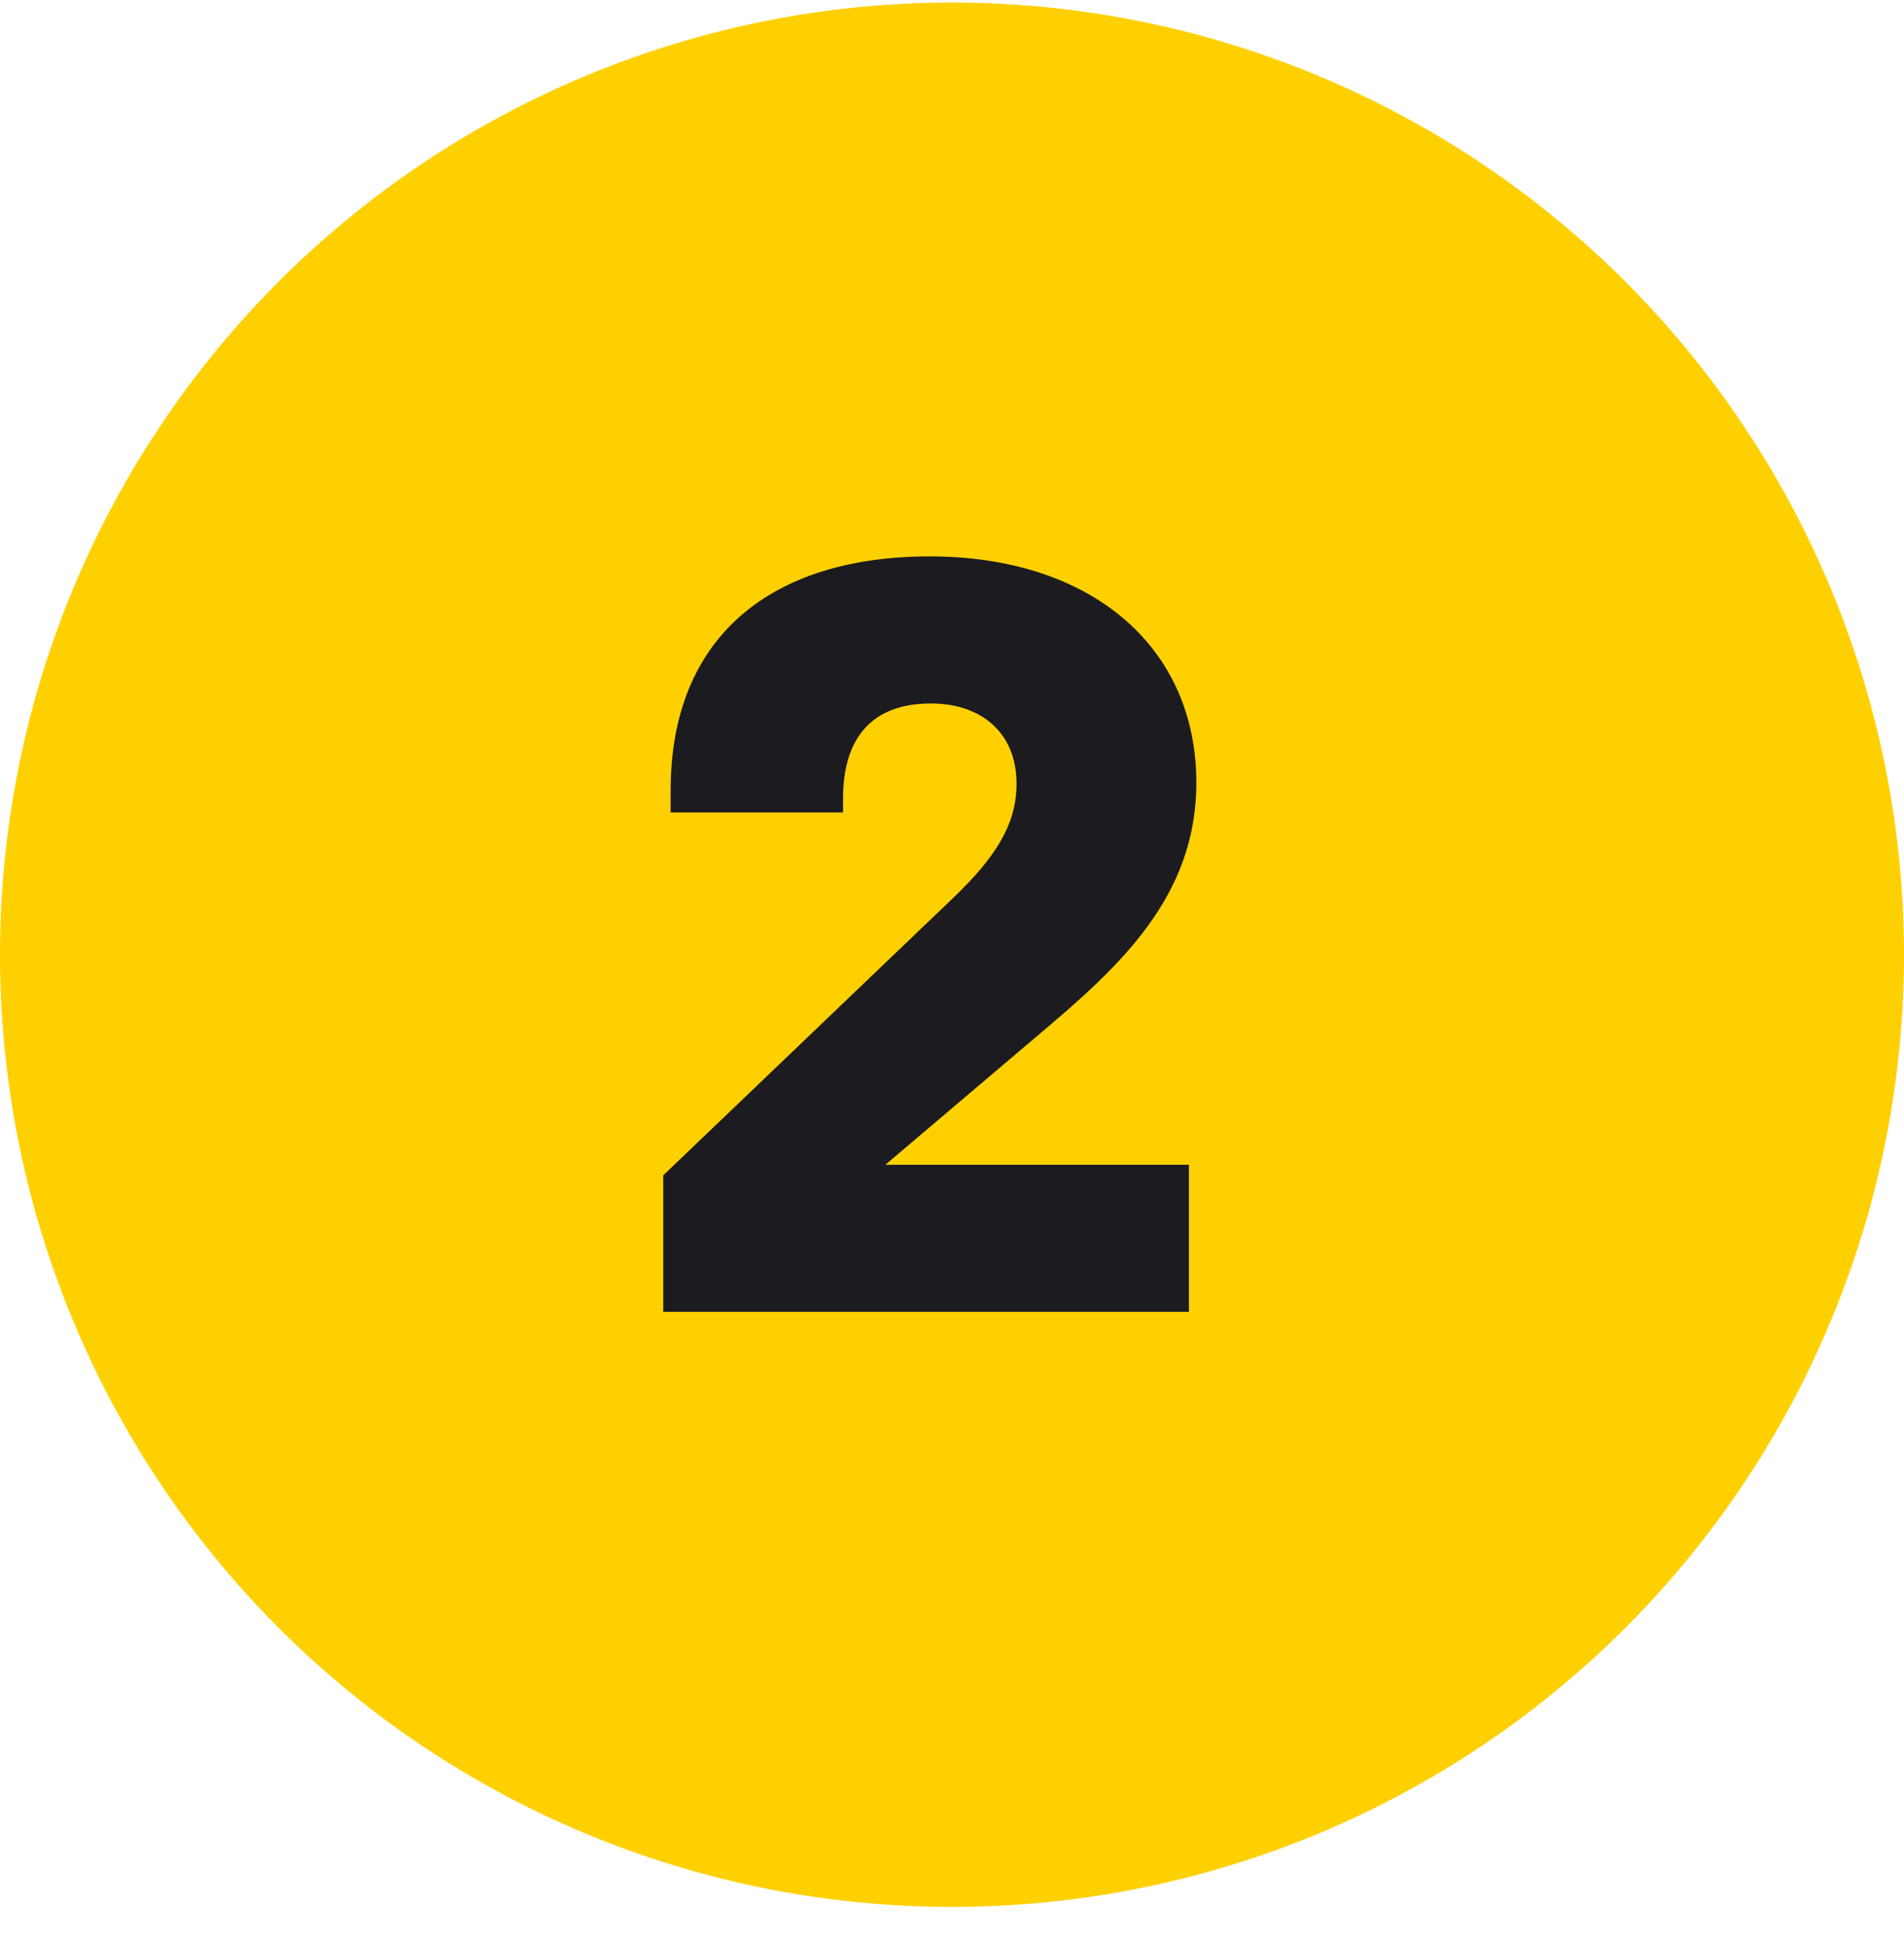
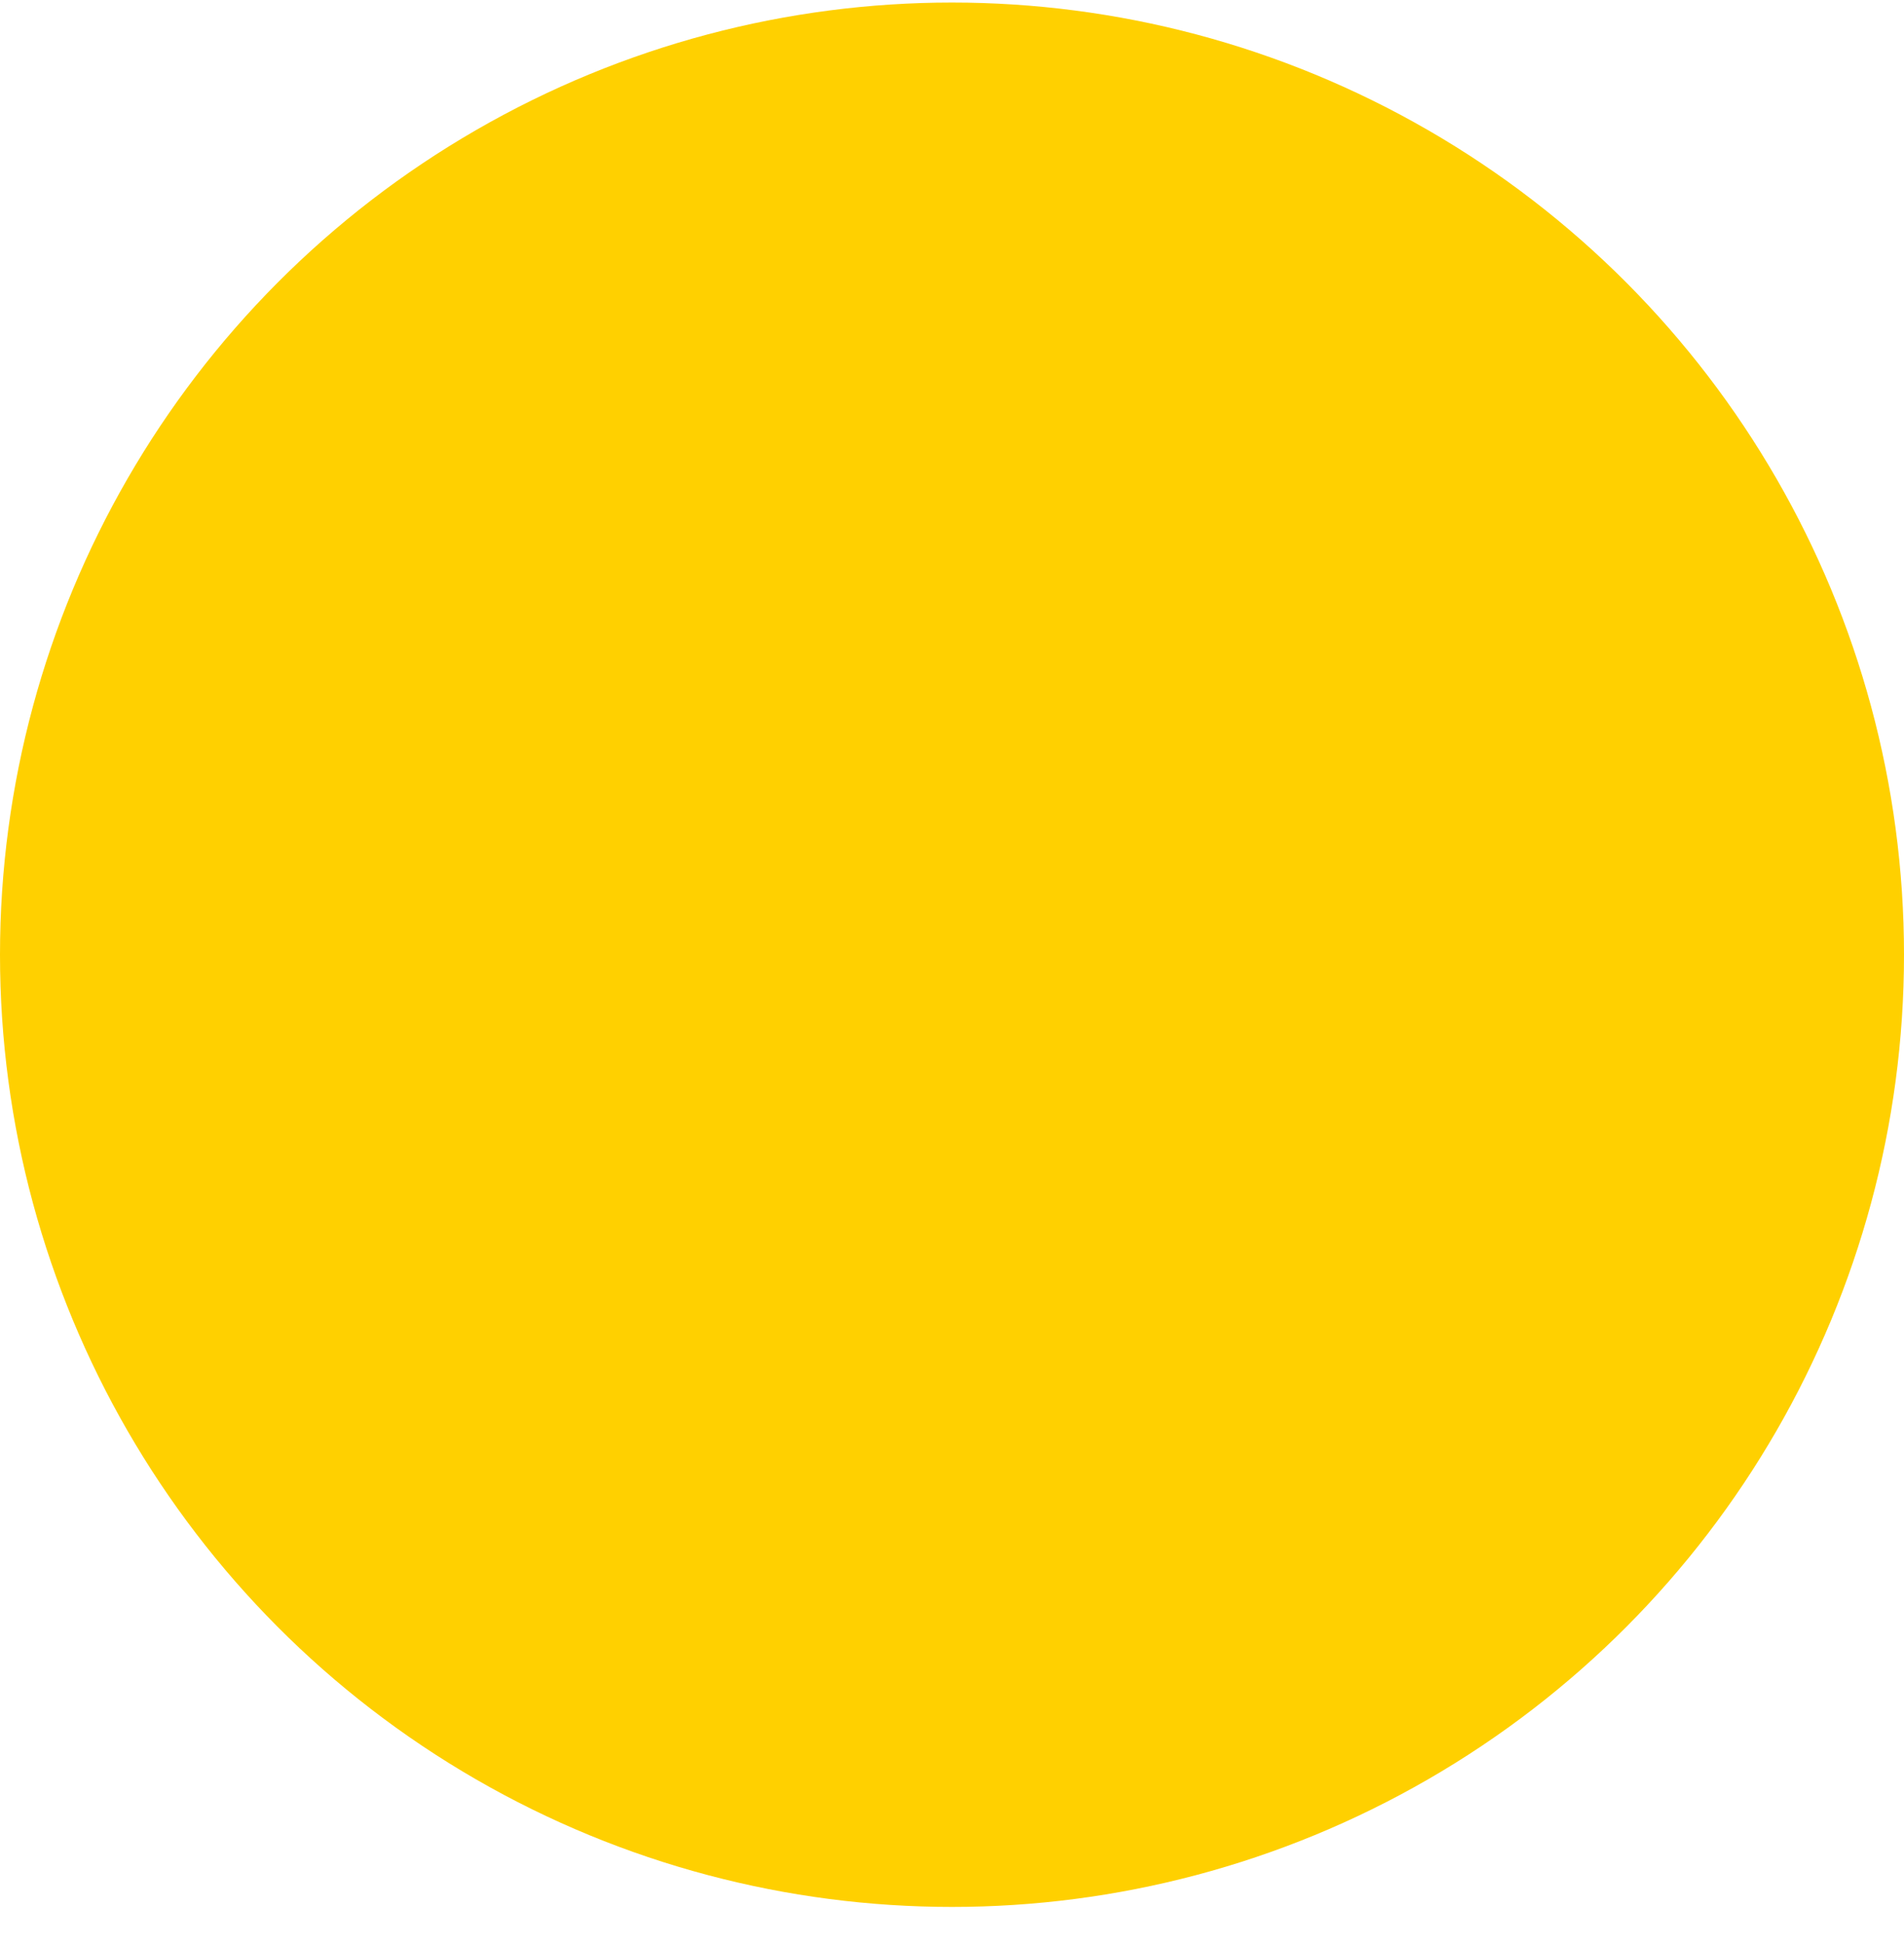
<svg xmlns="http://www.w3.org/2000/svg" width="48" height="49" viewBox="0 0 48 49" fill="none">
  <circle cx="24" cy="24.064" r="24" fill="#FFD000" />
-   <path d="M21.253 20.478H16.907V19.918C16.907 16.051 19.44 14.024 23.44 14.024C27.467 14.024 30.16 16.265 30.16 19.731C30.16 22.611 28.213 24.371 26.187 26.078L22.32 29.358H29.973V33.065H16.72V29.625L24.08 22.584C25.04 21.651 25.627 20.825 25.627 19.758C25.627 18.451 24.72 17.731 23.467 17.731C21.947 17.731 21.253 18.638 21.253 20.131V20.478Z" fill="#1B1B20" />
</svg>